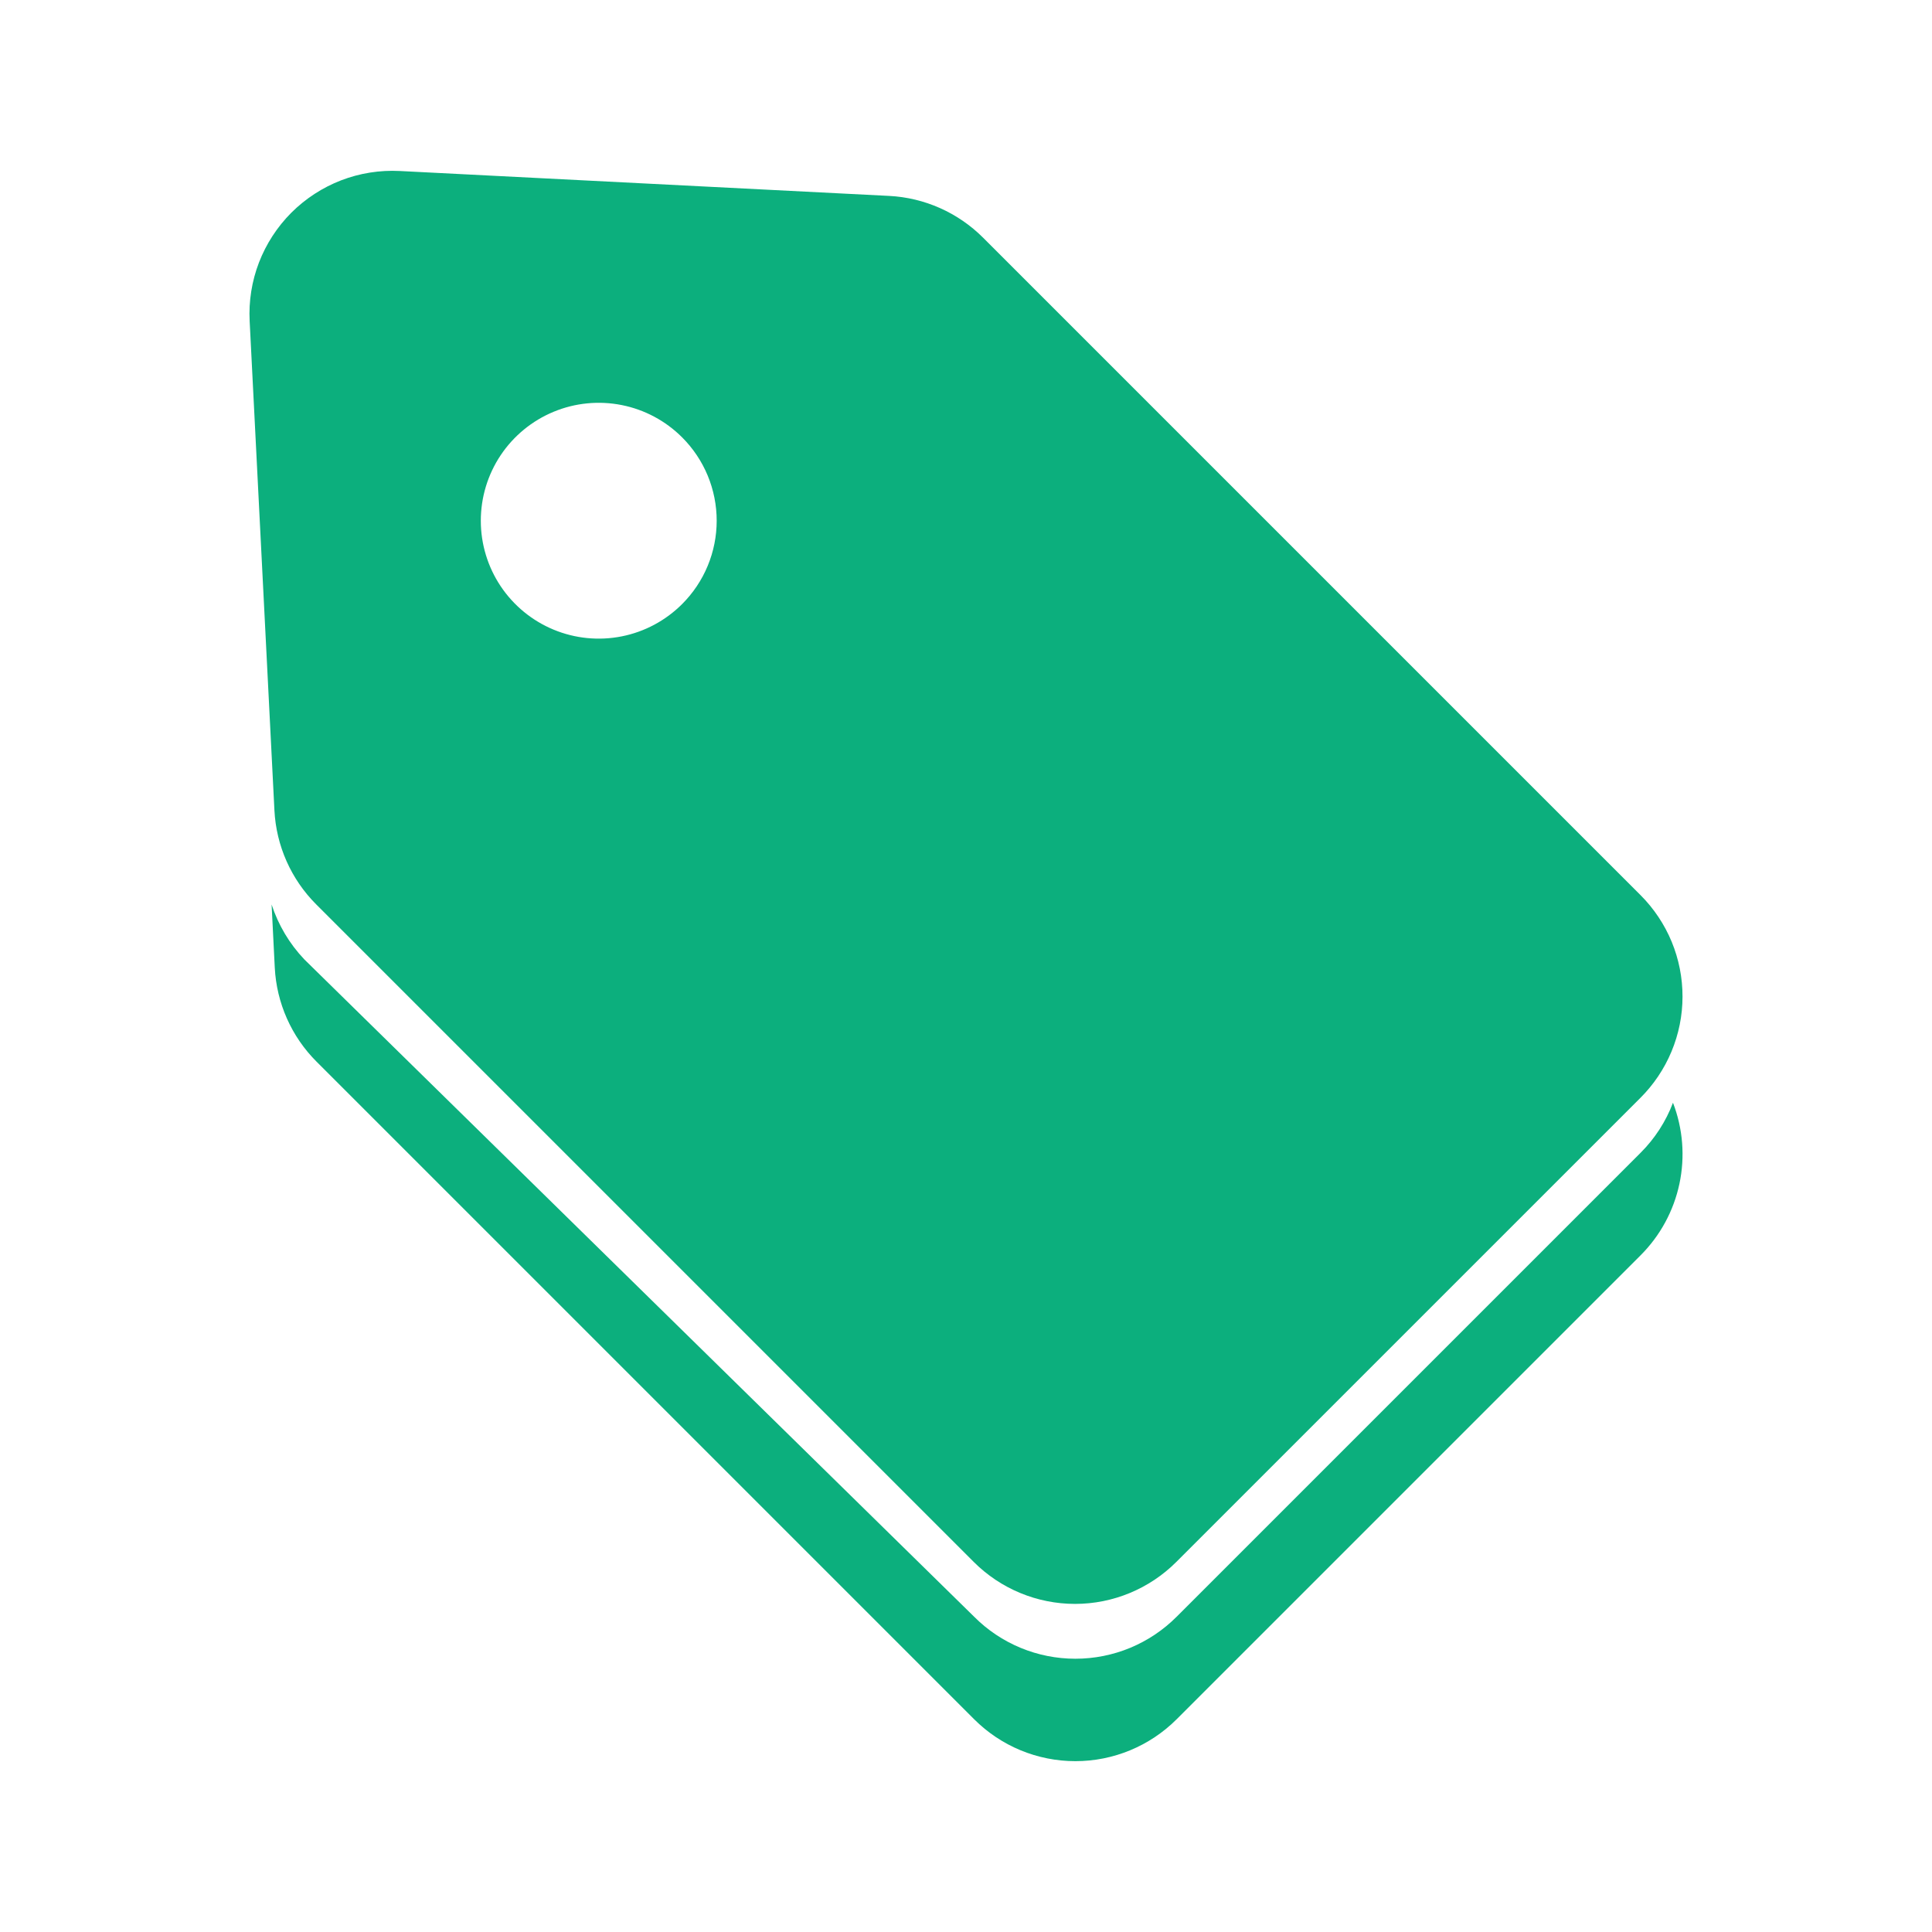
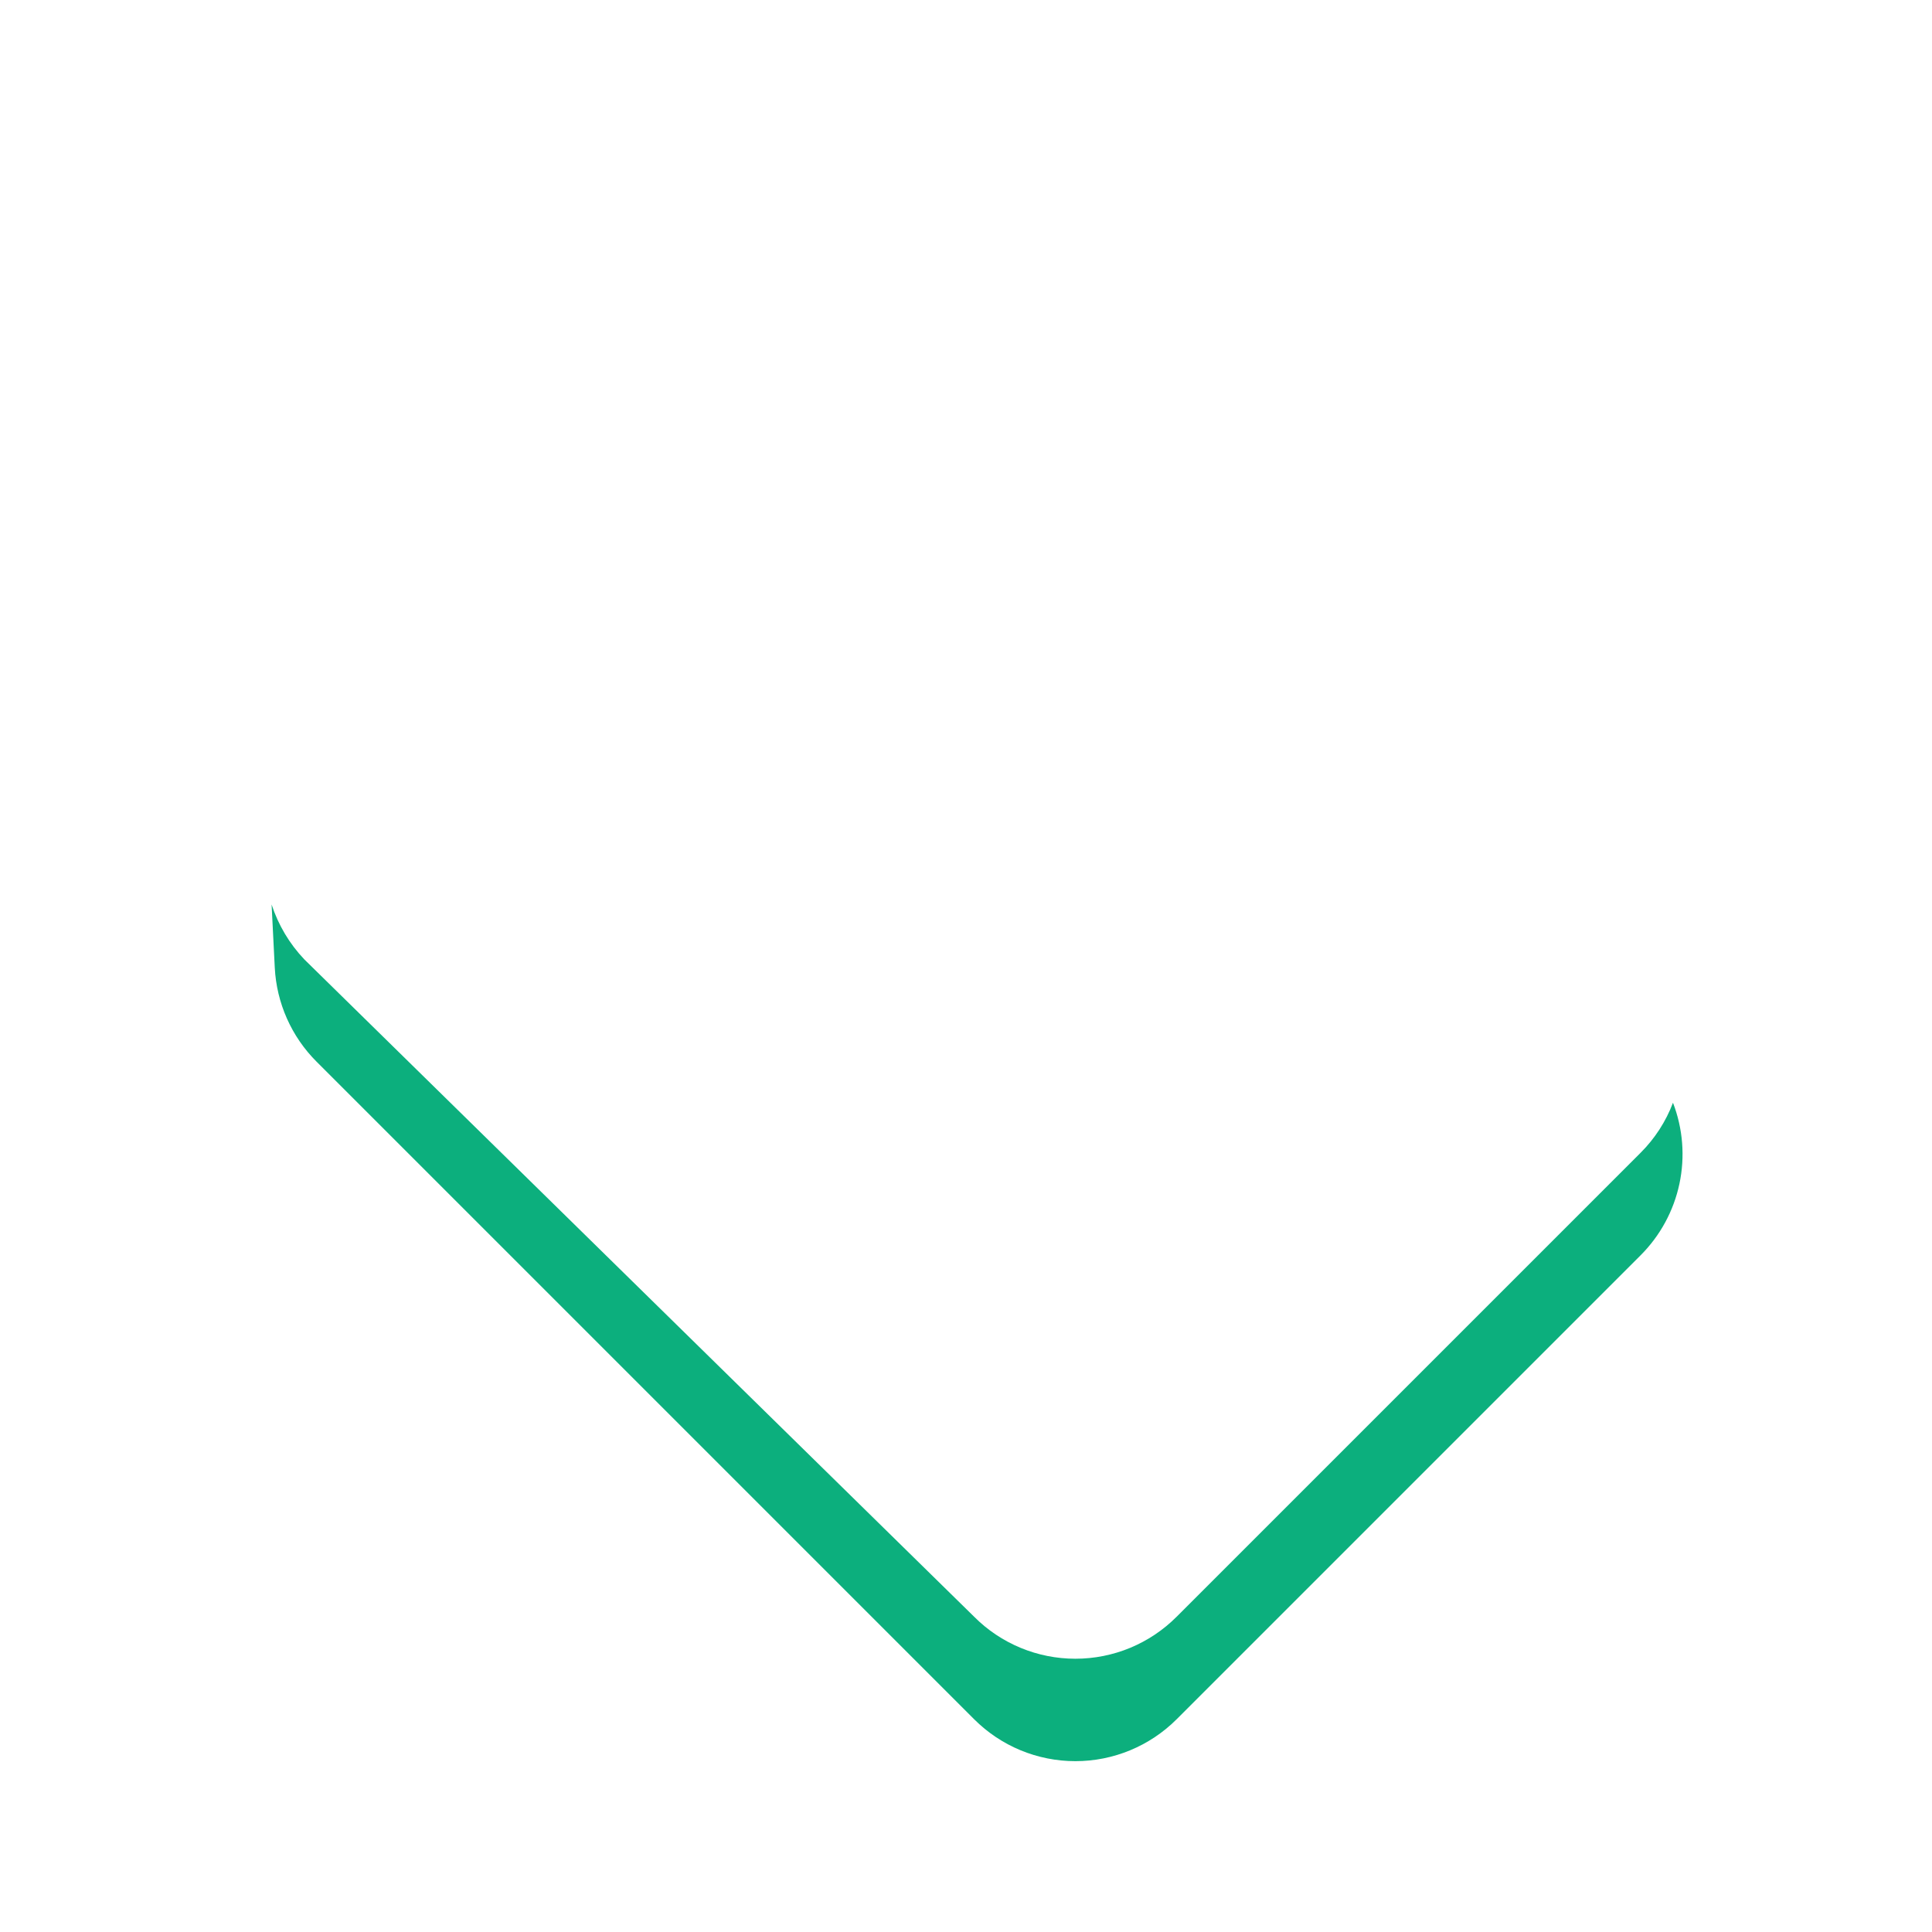
<svg xmlns="http://www.w3.org/2000/svg" width="45" height="45" viewBox="0 0 45 45" fill="none">
-   <path d="M38.213 20.851L22.897 5.535C22.313 4.952 21.534 4.605 20.709 4.563L9.312 3.983C8.847 3.959 8.381 4.033 7.946 4.2C7.511 4.368 7.116 4.625 6.786 4.954C6.457 5.284 6.2 5.679 6.032 6.114C5.865 6.549 5.791 7.015 5.815 7.48L6.392 18.875C6.434 19.7 6.78 20.48 7.365 21.065L22.681 36.381C23.306 37.006 24.155 37.358 25.04 37.358C25.924 37.358 26.773 37.006 27.398 36.381L38.205 25.575C38.516 25.265 38.763 24.898 38.932 24.493C39.101 24.088 39.189 23.653 39.189 23.215C39.19 22.776 39.104 22.341 38.937 21.936C38.769 21.53 38.523 21.162 38.213 20.851ZM15.888 14.07C15.504 14.454 15.015 14.716 14.482 14.822C13.949 14.928 13.397 14.874 12.895 14.666C12.393 14.458 11.964 14.106 11.662 13.655C11.36 13.203 11.199 12.672 11.199 12.129C11.199 11.585 11.36 11.054 11.662 10.602C11.964 10.151 12.393 9.799 12.895 9.591C13.397 9.383 13.949 9.329 14.482 9.435C15.015 9.541 15.504 9.803 15.888 10.187C16.143 10.442 16.346 10.745 16.484 11.078C16.622 11.411 16.693 11.768 16.693 12.129C16.693 12.489 16.622 12.846 16.484 13.179C16.346 13.512 16.143 13.815 15.888 14.07Z" fill="#0CAF7D" />
  <path d="M38.213 26.85L27.407 37.656C27.097 37.967 26.729 38.213 26.325 38.381C25.92 38.549 25.486 38.635 25.048 38.635C24.609 38.635 24.175 38.549 23.771 38.381C23.366 38.213 22.998 37.967 22.689 37.656L7.088 22.346C6.742 21.982 6.482 21.545 6.326 21.067L6.4 22.538C6.442 23.363 6.788 24.144 7.373 24.728L22.689 40.044C23.314 40.67 24.163 41.021 25.048 41.021C25.932 41.021 26.781 40.67 27.407 40.044L38.213 29.238C38.669 28.782 38.983 28.204 39.117 27.573C39.251 26.943 39.199 26.287 38.967 25.685C38.801 26.123 38.544 26.52 38.213 26.85Z" fill="#0CAF7D" />
</svg>